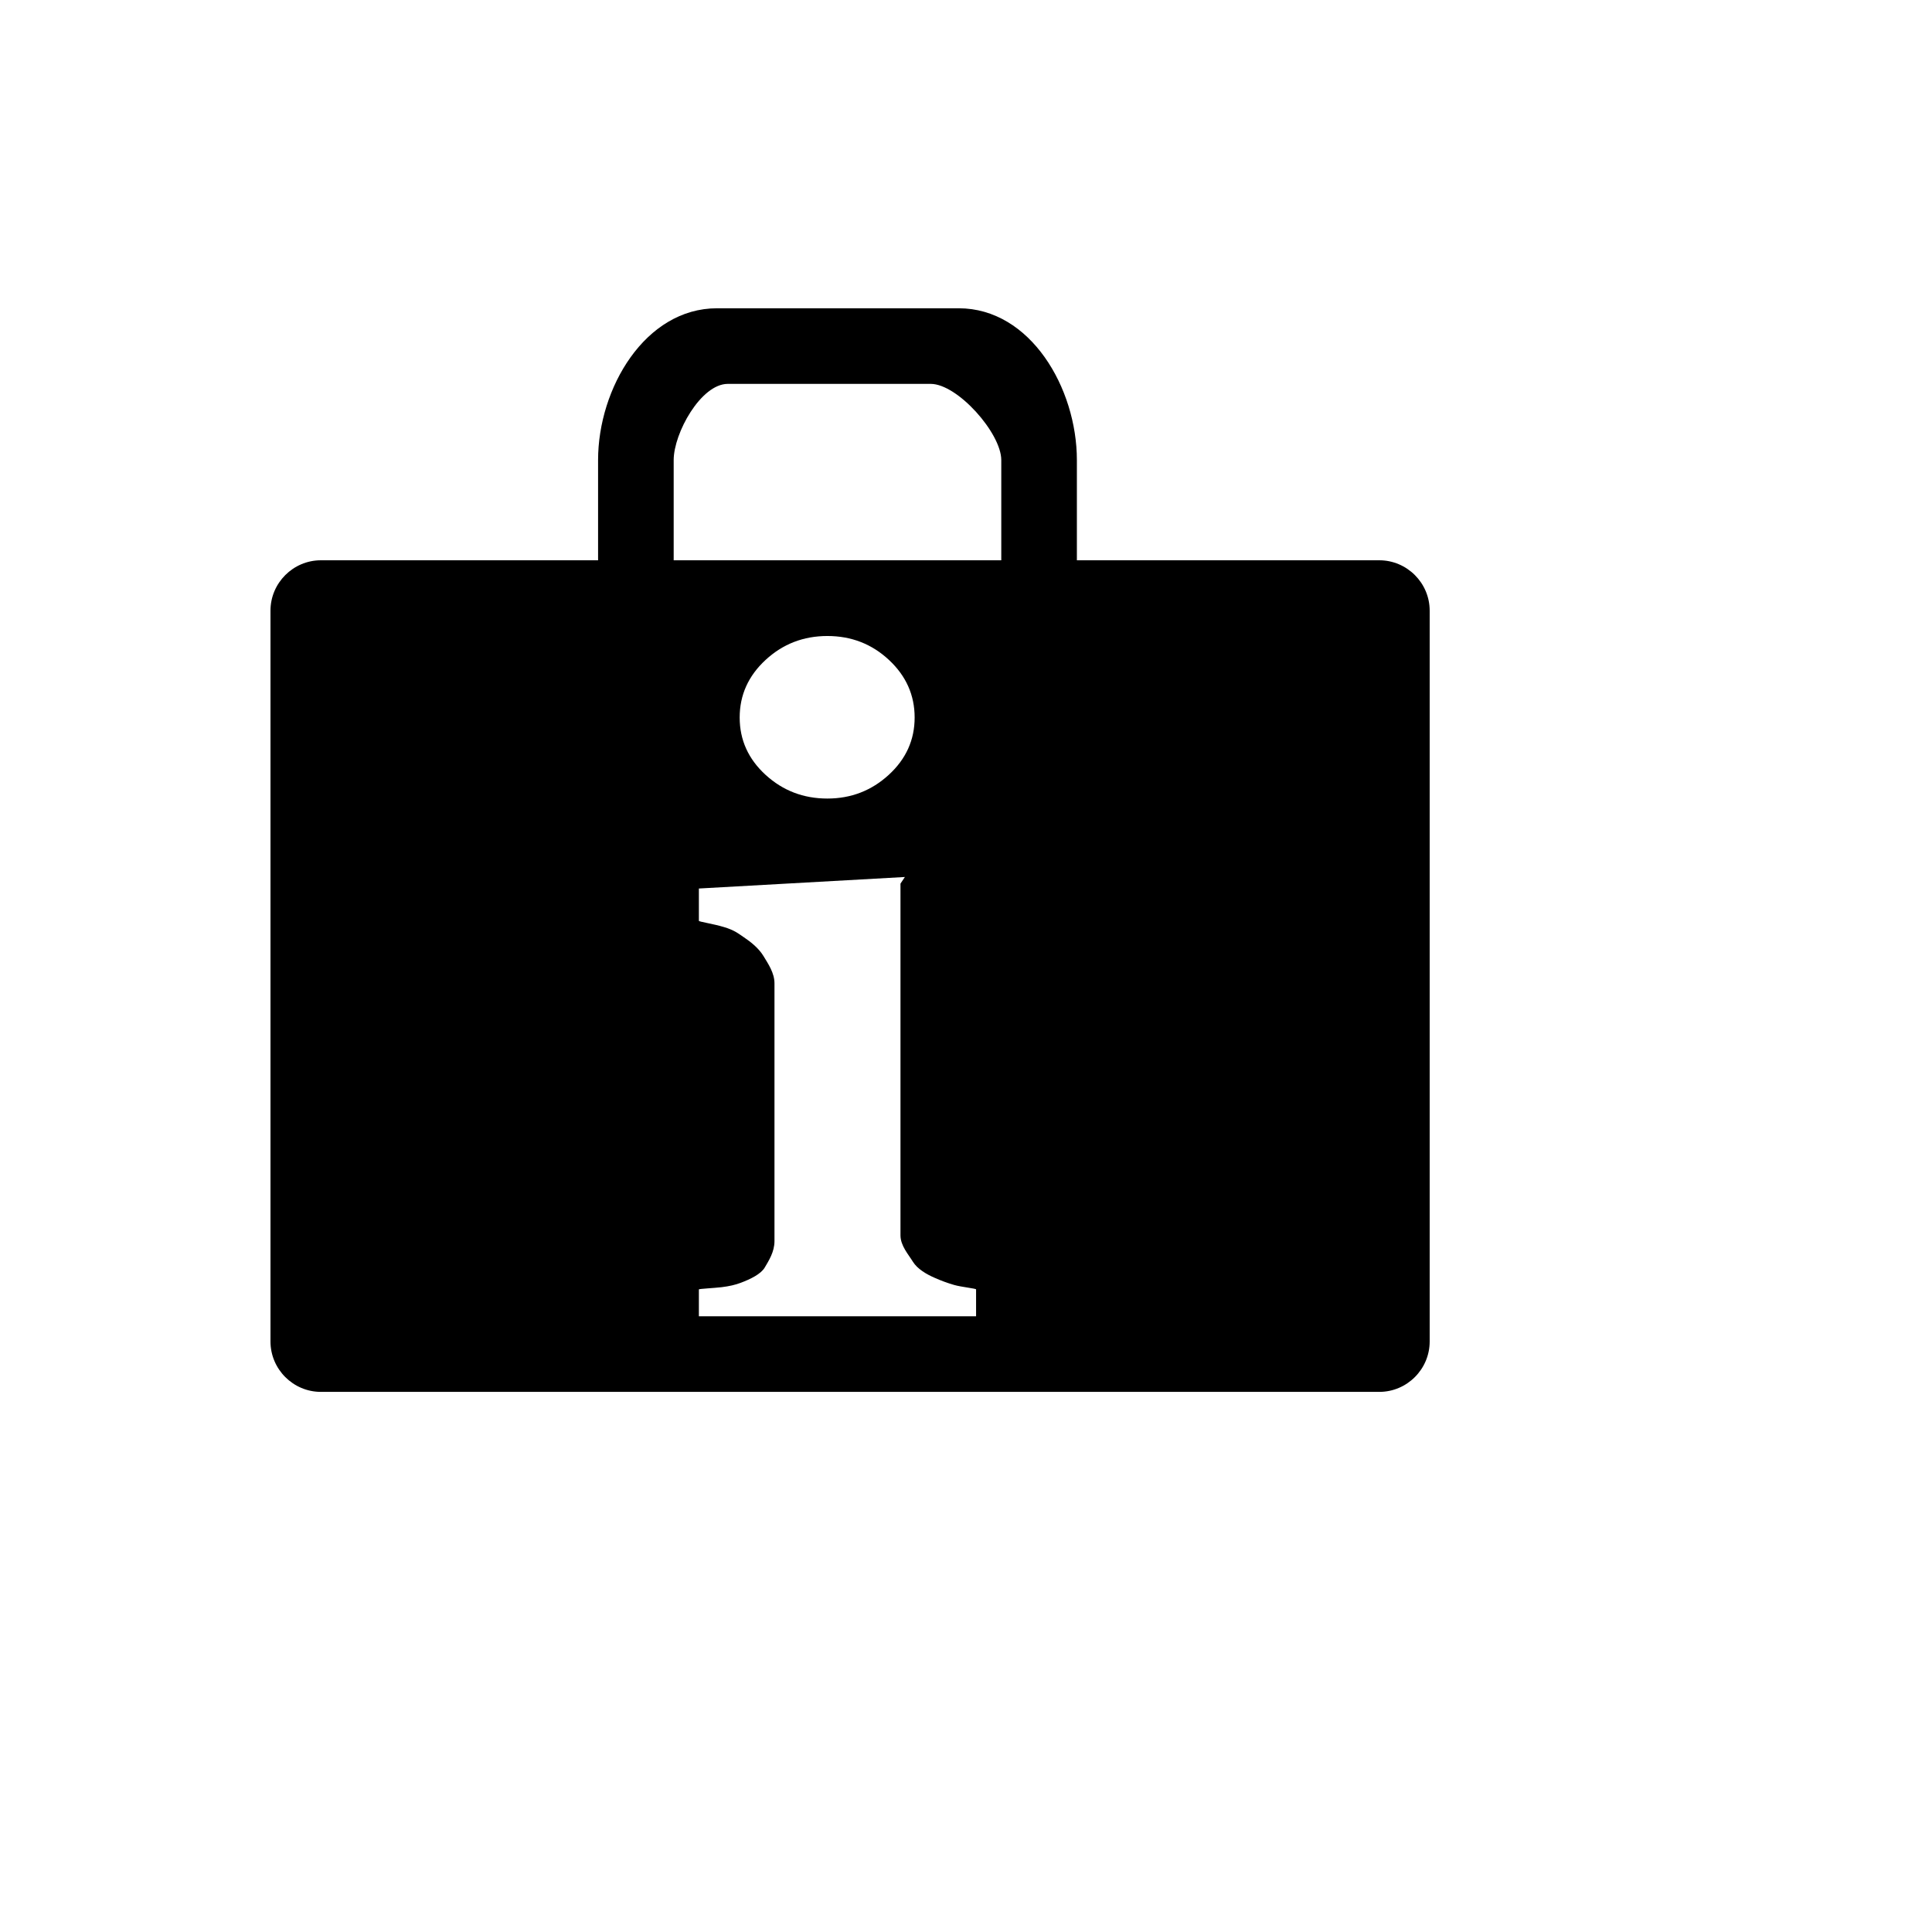
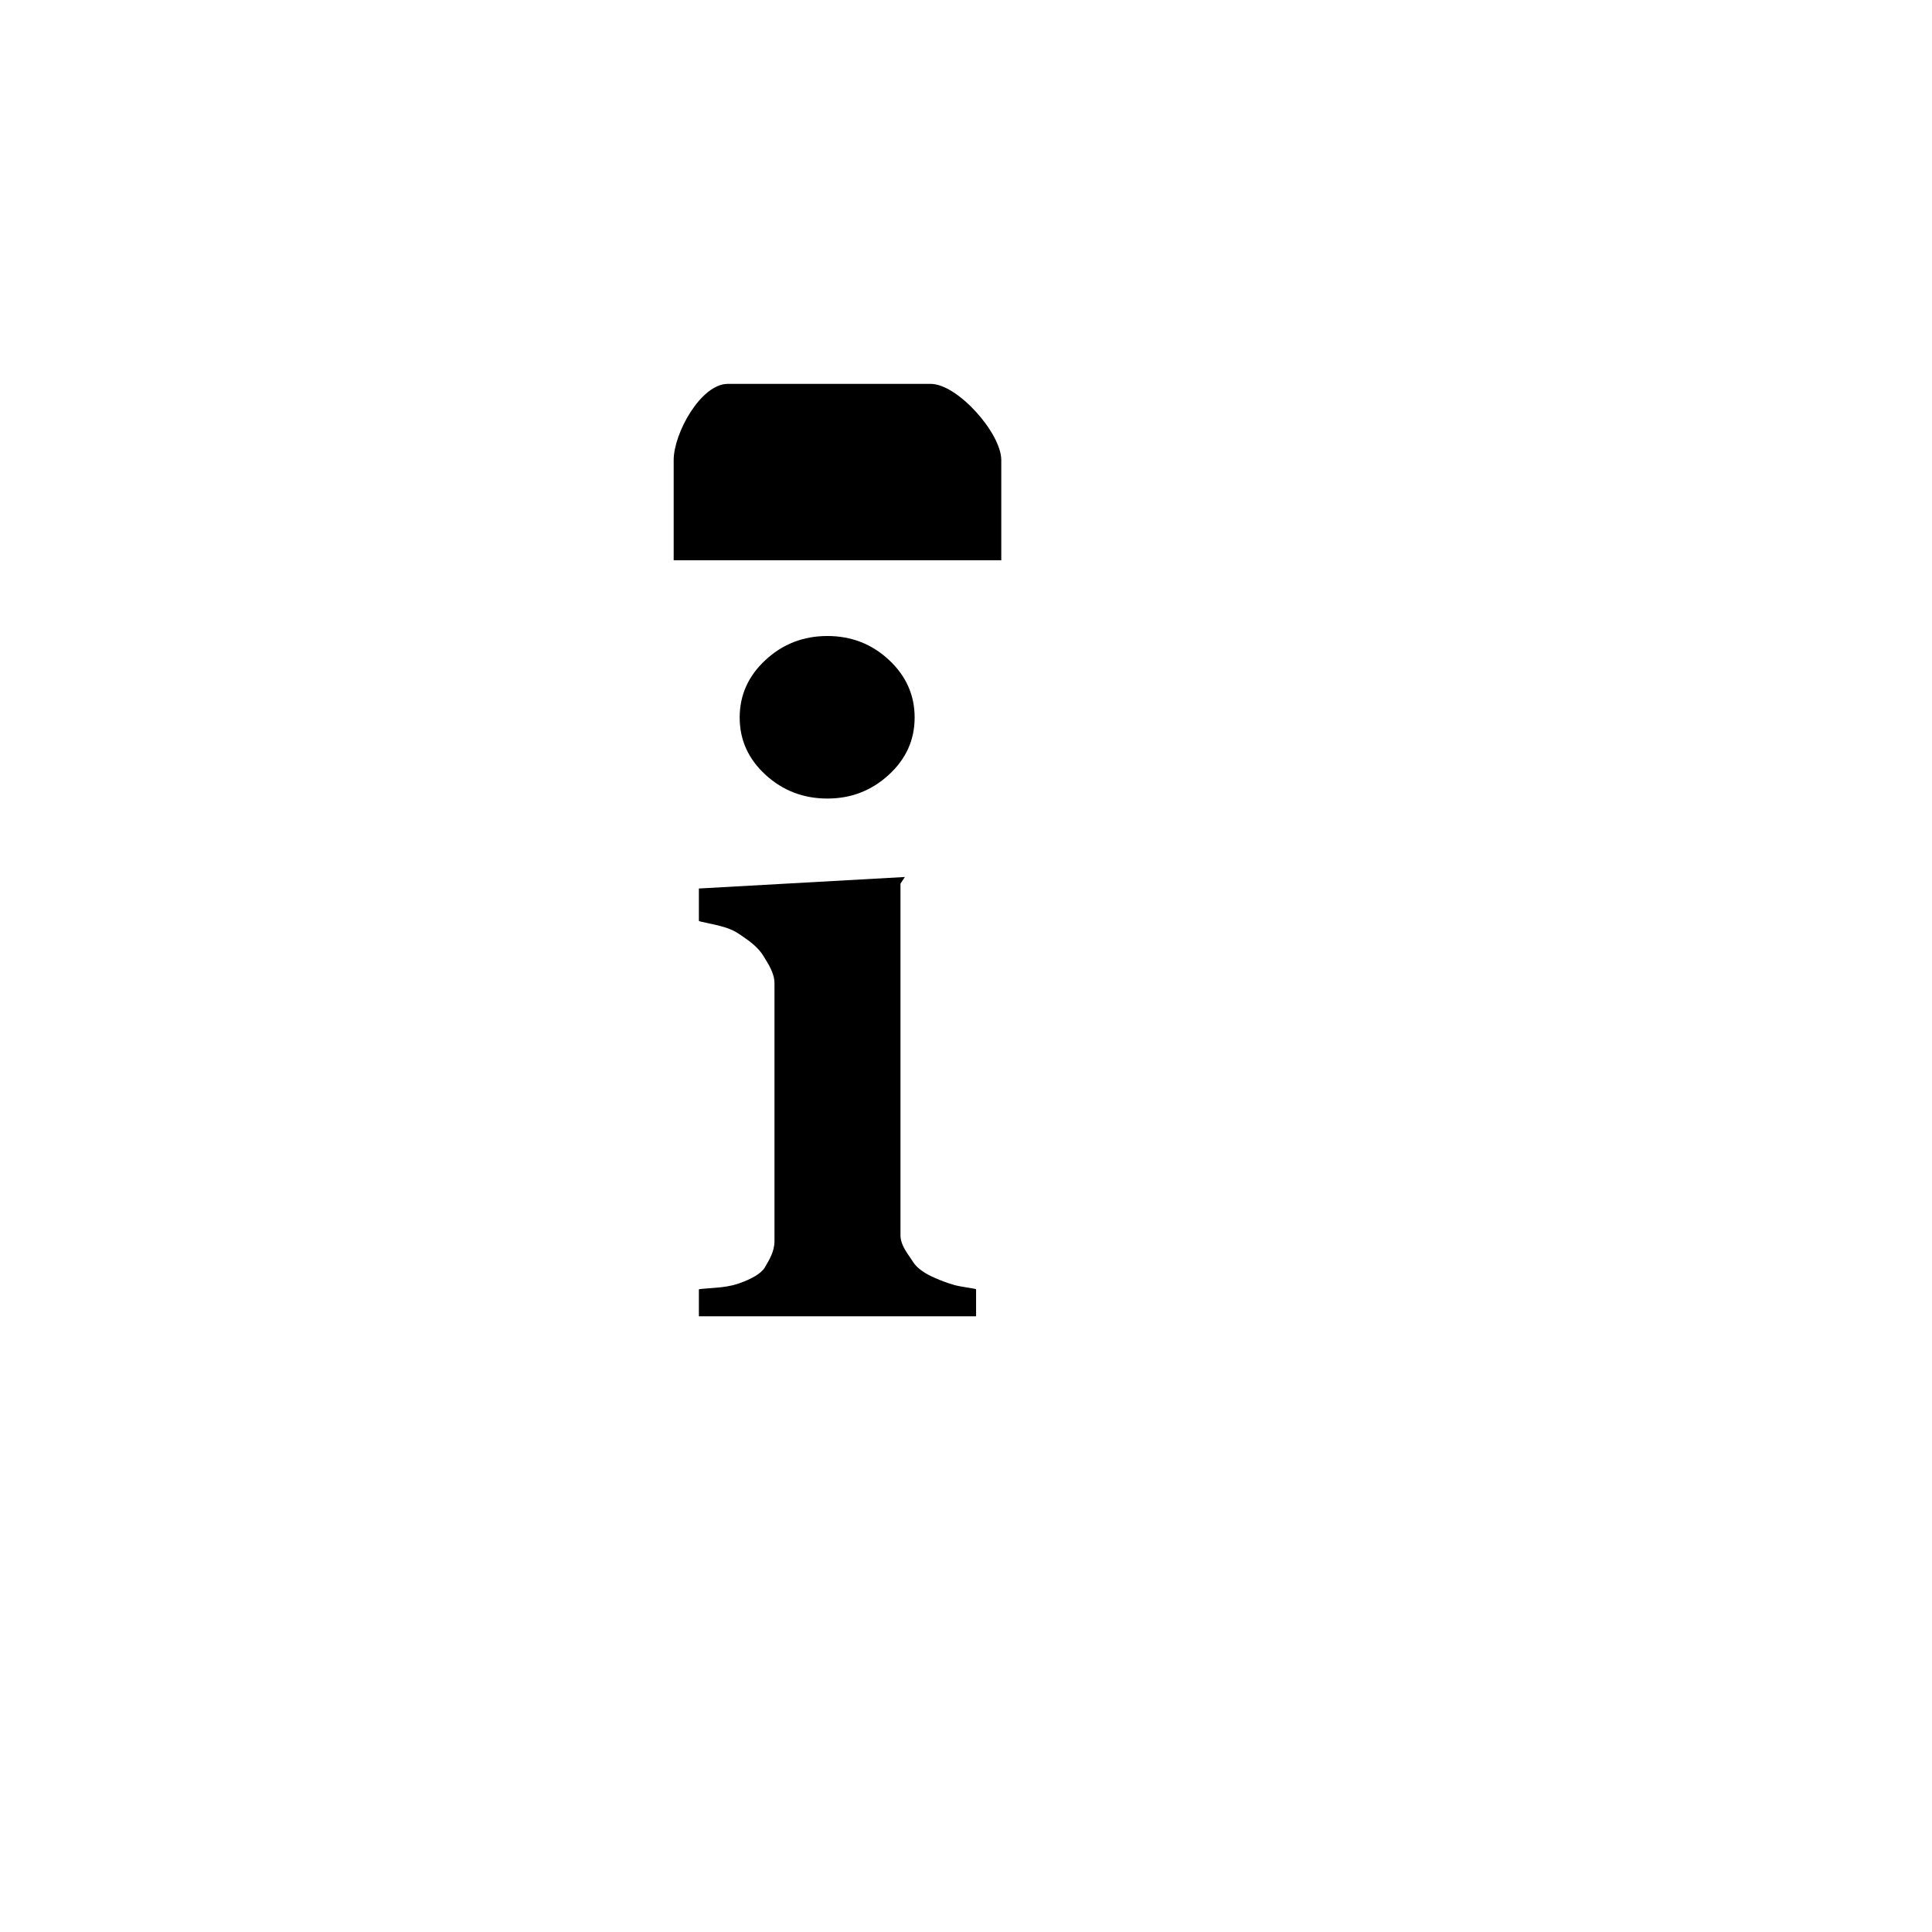
<svg xmlns="http://www.w3.org/2000/svg" version="1.1" width="100%" height="100%" id="svgWorkerArea" viewBox="-25 -25 625 625" style="background: white;">
  <defs id="defsdoc">
    <pattern id="patternBool" x="0" y="0" width="10" height="10" patternUnits="userSpaceOnUse" patternTransform="rotate(35)">
-       <circle cx="5" cy="5" r="4" style="stroke: none;fill: #ff000070;" />
-     </pattern>
+       </pattern>
  </defs>
  <g id="fileImp-699598247" class="cosito">
-     <path id="pathImp-542576214" class="grouped" d="M421.196 156.25C421.196 156.25 323.37 156.25 323.37 156.25 323.37 156.25 323.37 123.837 323.37 123.837 323.37 100.595 308.361 74.728 285.144 74.728 285.144 74.728 206.948 74.728 206.948 74.728 183.707 74.728 168.478 100.595 168.478 123.837 168.478 123.837 168.478 156.25 168.478 156.25 168.478 156.25 78.804 156.25 78.804 156.25 69.837 156.25 62.5 163.587 62.5 172.554 62.5 172.554 62.5 408.967 62.5 408.967 62.5 417.935 69.837 425.272 78.804 425.272 78.804 425.272 421.196 425.272 421.196 425.272 430.163 425.272 437.5 417.935 437.5 408.967 437.5 408.967 437.5 172.554 437.5 172.554 437.5 163.587 430.163 156.25 421.196 156.25 421.196 156.25 421.196 156.25 421.196 156.25M290.761 400.815C290.761 400.815 201.087 400.815 201.087 400.815 201.087 400.815 201.087 392.117 201.087 392.117 201.087 391.929 206.084 391.685 208.473 391.399 210.862 391.114 212.957 390.633 214.677 389.965 217.734 388.815 221.158 387.168 222.405 385.024 223.652 382.88 225.543 380.027 225.543 376.497 225.543 376.497 225.543 293.101 225.543 293.101 225.543 289.758 223.522 286.815 221.989 284.288 220.457 281.761 217.921 279.723 215.631 278.198 213.91 277.049 212.704 275.957 209.215 274.905 205.726 273.853 201.087 273.177 201.087 272.891 201.087 272.891 201.087 262.432 201.087 262.432 201.087 262.432 267.731 258.707 267.731 258.707 267.731 258.707 266.304 260.851 266.304 260.851 266.304 260.851 266.304 374.63 266.304 374.63 266.304 377.973 268.88 380.818 270.315 383.158 271.75 385.497 274.734 387.242 277.408 388.391 279.315 389.247 281.361 390.014 283.66 390.682 285.959 391.351 290.761 391.823 290.761 392.117 290.761 392.117 290.761 400.815 290.761 400.815 290.761 400.815 290.761 400.815 290.761 400.815M214.285 207.111C214.285 199.848 217.082 193.644 222.666 188.484 228.25 183.323 234.918 180.747 242.655 180.747 250.391 180.747 257.035 183.323 262.571 188.484 268.106 193.644 270.886 199.856 270.886 207.111 270.886 214.367 268.09 220.554 262.505 225.666 256.921 230.777 250.302 233.329 242.655 233.329 234.918 233.329 228.25 230.777 222.666 225.666 217.082 220.554 214.285 214.375 214.285 207.111 214.285 207.112 214.285 207.112 214.285 207.111M298.913 156.25C298.913 156.25 192.935 156.25 192.935 156.25 192.935 156.25 192.935 123.837 192.935 123.837 192.935 115.139 201.739 99.185 210.438 99.185 210.438 99.185 276.079 99.185 276.079 99.185 284.761 99.185 298.913 115.139 298.913 123.837 298.913 123.837 298.913 156.25 298.913 156.25 298.913 156.25 298.913 156.25 298.913 156.25" />
+     <path id="pathImp-542576214" class="grouped" d="M421.196 156.25M290.761 400.815C290.761 400.815 201.087 400.815 201.087 400.815 201.087 400.815 201.087 392.117 201.087 392.117 201.087 391.929 206.084 391.685 208.473 391.399 210.862 391.114 212.957 390.633 214.677 389.965 217.734 388.815 221.158 387.168 222.405 385.024 223.652 382.88 225.543 380.027 225.543 376.497 225.543 376.497 225.543 293.101 225.543 293.101 225.543 289.758 223.522 286.815 221.989 284.288 220.457 281.761 217.921 279.723 215.631 278.198 213.91 277.049 212.704 275.957 209.215 274.905 205.726 273.853 201.087 273.177 201.087 272.891 201.087 272.891 201.087 262.432 201.087 262.432 201.087 262.432 267.731 258.707 267.731 258.707 267.731 258.707 266.304 260.851 266.304 260.851 266.304 260.851 266.304 374.63 266.304 374.63 266.304 377.973 268.88 380.818 270.315 383.158 271.75 385.497 274.734 387.242 277.408 388.391 279.315 389.247 281.361 390.014 283.66 390.682 285.959 391.351 290.761 391.823 290.761 392.117 290.761 392.117 290.761 400.815 290.761 400.815 290.761 400.815 290.761 400.815 290.761 400.815M214.285 207.111C214.285 199.848 217.082 193.644 222.666 188.484 228.25 183.323 234.918 180.747 242.655 180.747 250.391 180.747 257.035 183.323 262.571 188.484 268.106 193.644 270.886 199.856 270.886 207.111 270.886 214.367 268.09 220.554 262.505 225.666 256.921 230.777 250.302 233.329 242.655 233.329 234.918 233.329 228.25 230.777 222.666 225.666 217.082 220.554 214.285 214.375 214.285 207.111 214.285 207.112 214.285 207.112 214.285 207.111M298.913 156.25C298.913 156.25 192.935 156.25 192.935 156.25 192.935 156.25 192.935 123.837 192.935 123.837 192.935 115.139 201.739 99.185 210.438 99.185 210.438 99.185 276.079 99.185 276.079 99.185 284.761 99.185 298.913 115.139 298.913 123.837 298.913 123.837 298.913 156.25 298.913 156.25 298.913 156.25 298.913 156.25 298.913 156.25" />
  </g>
</svg>